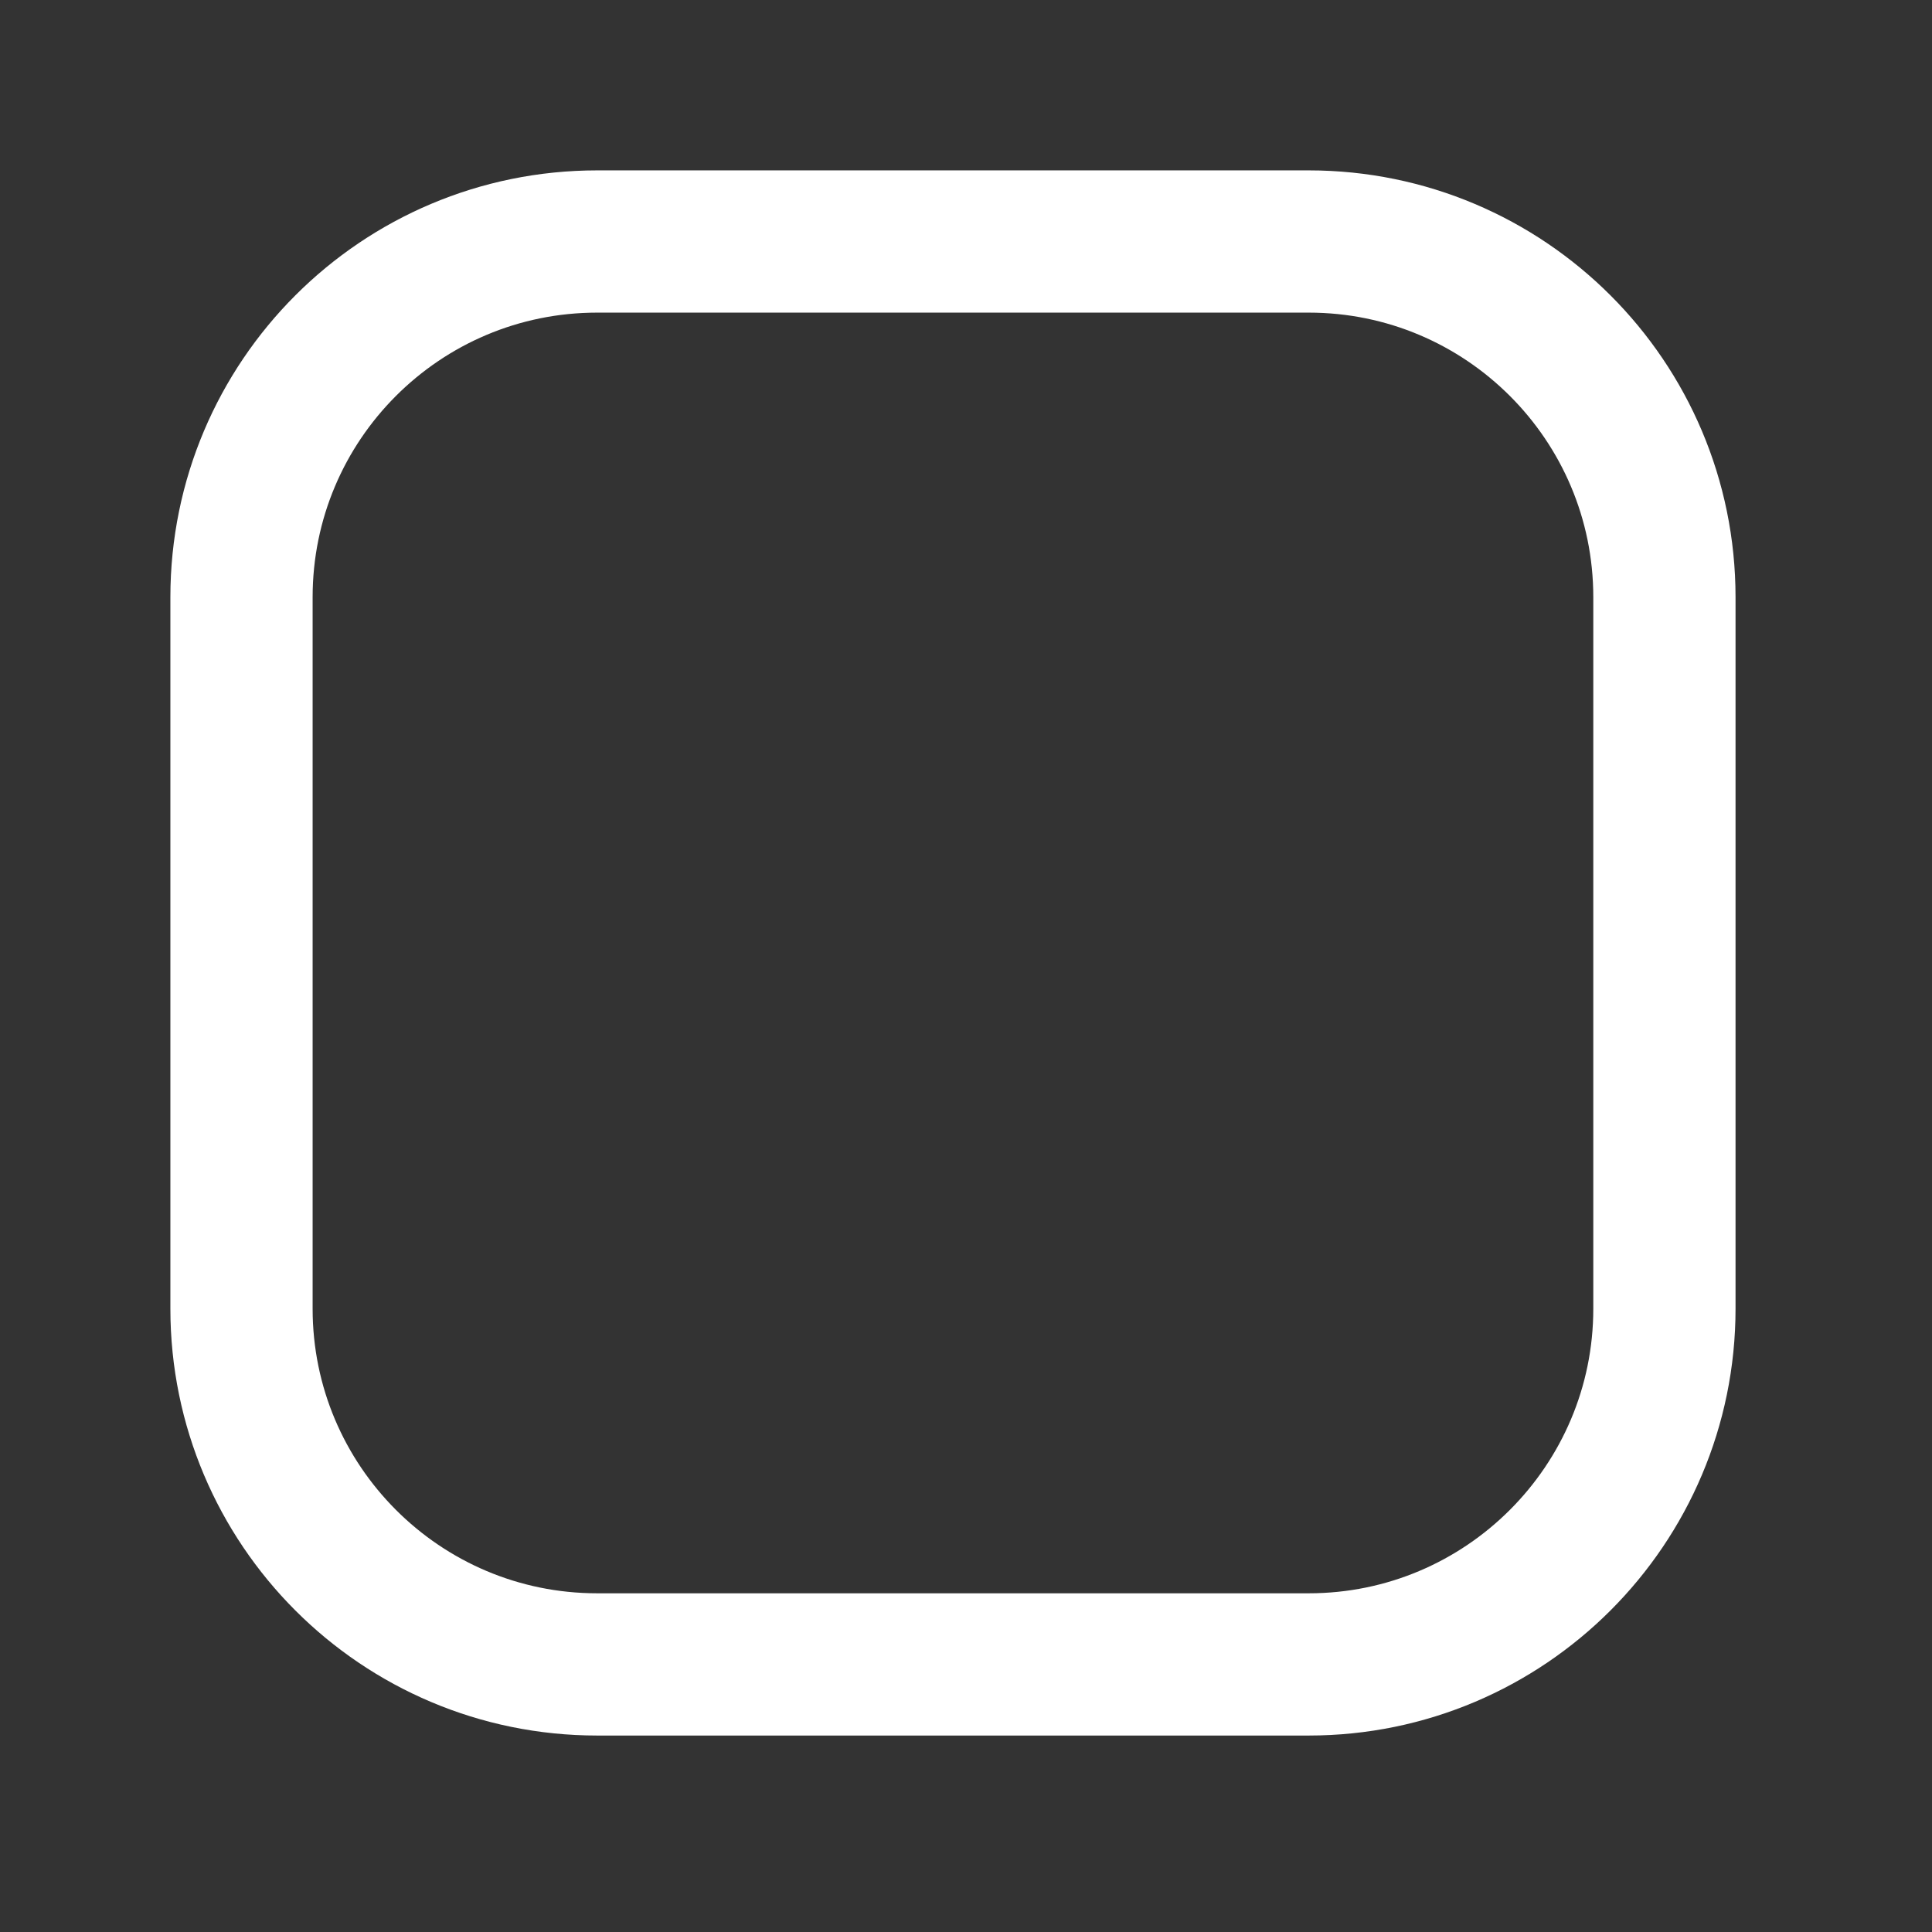
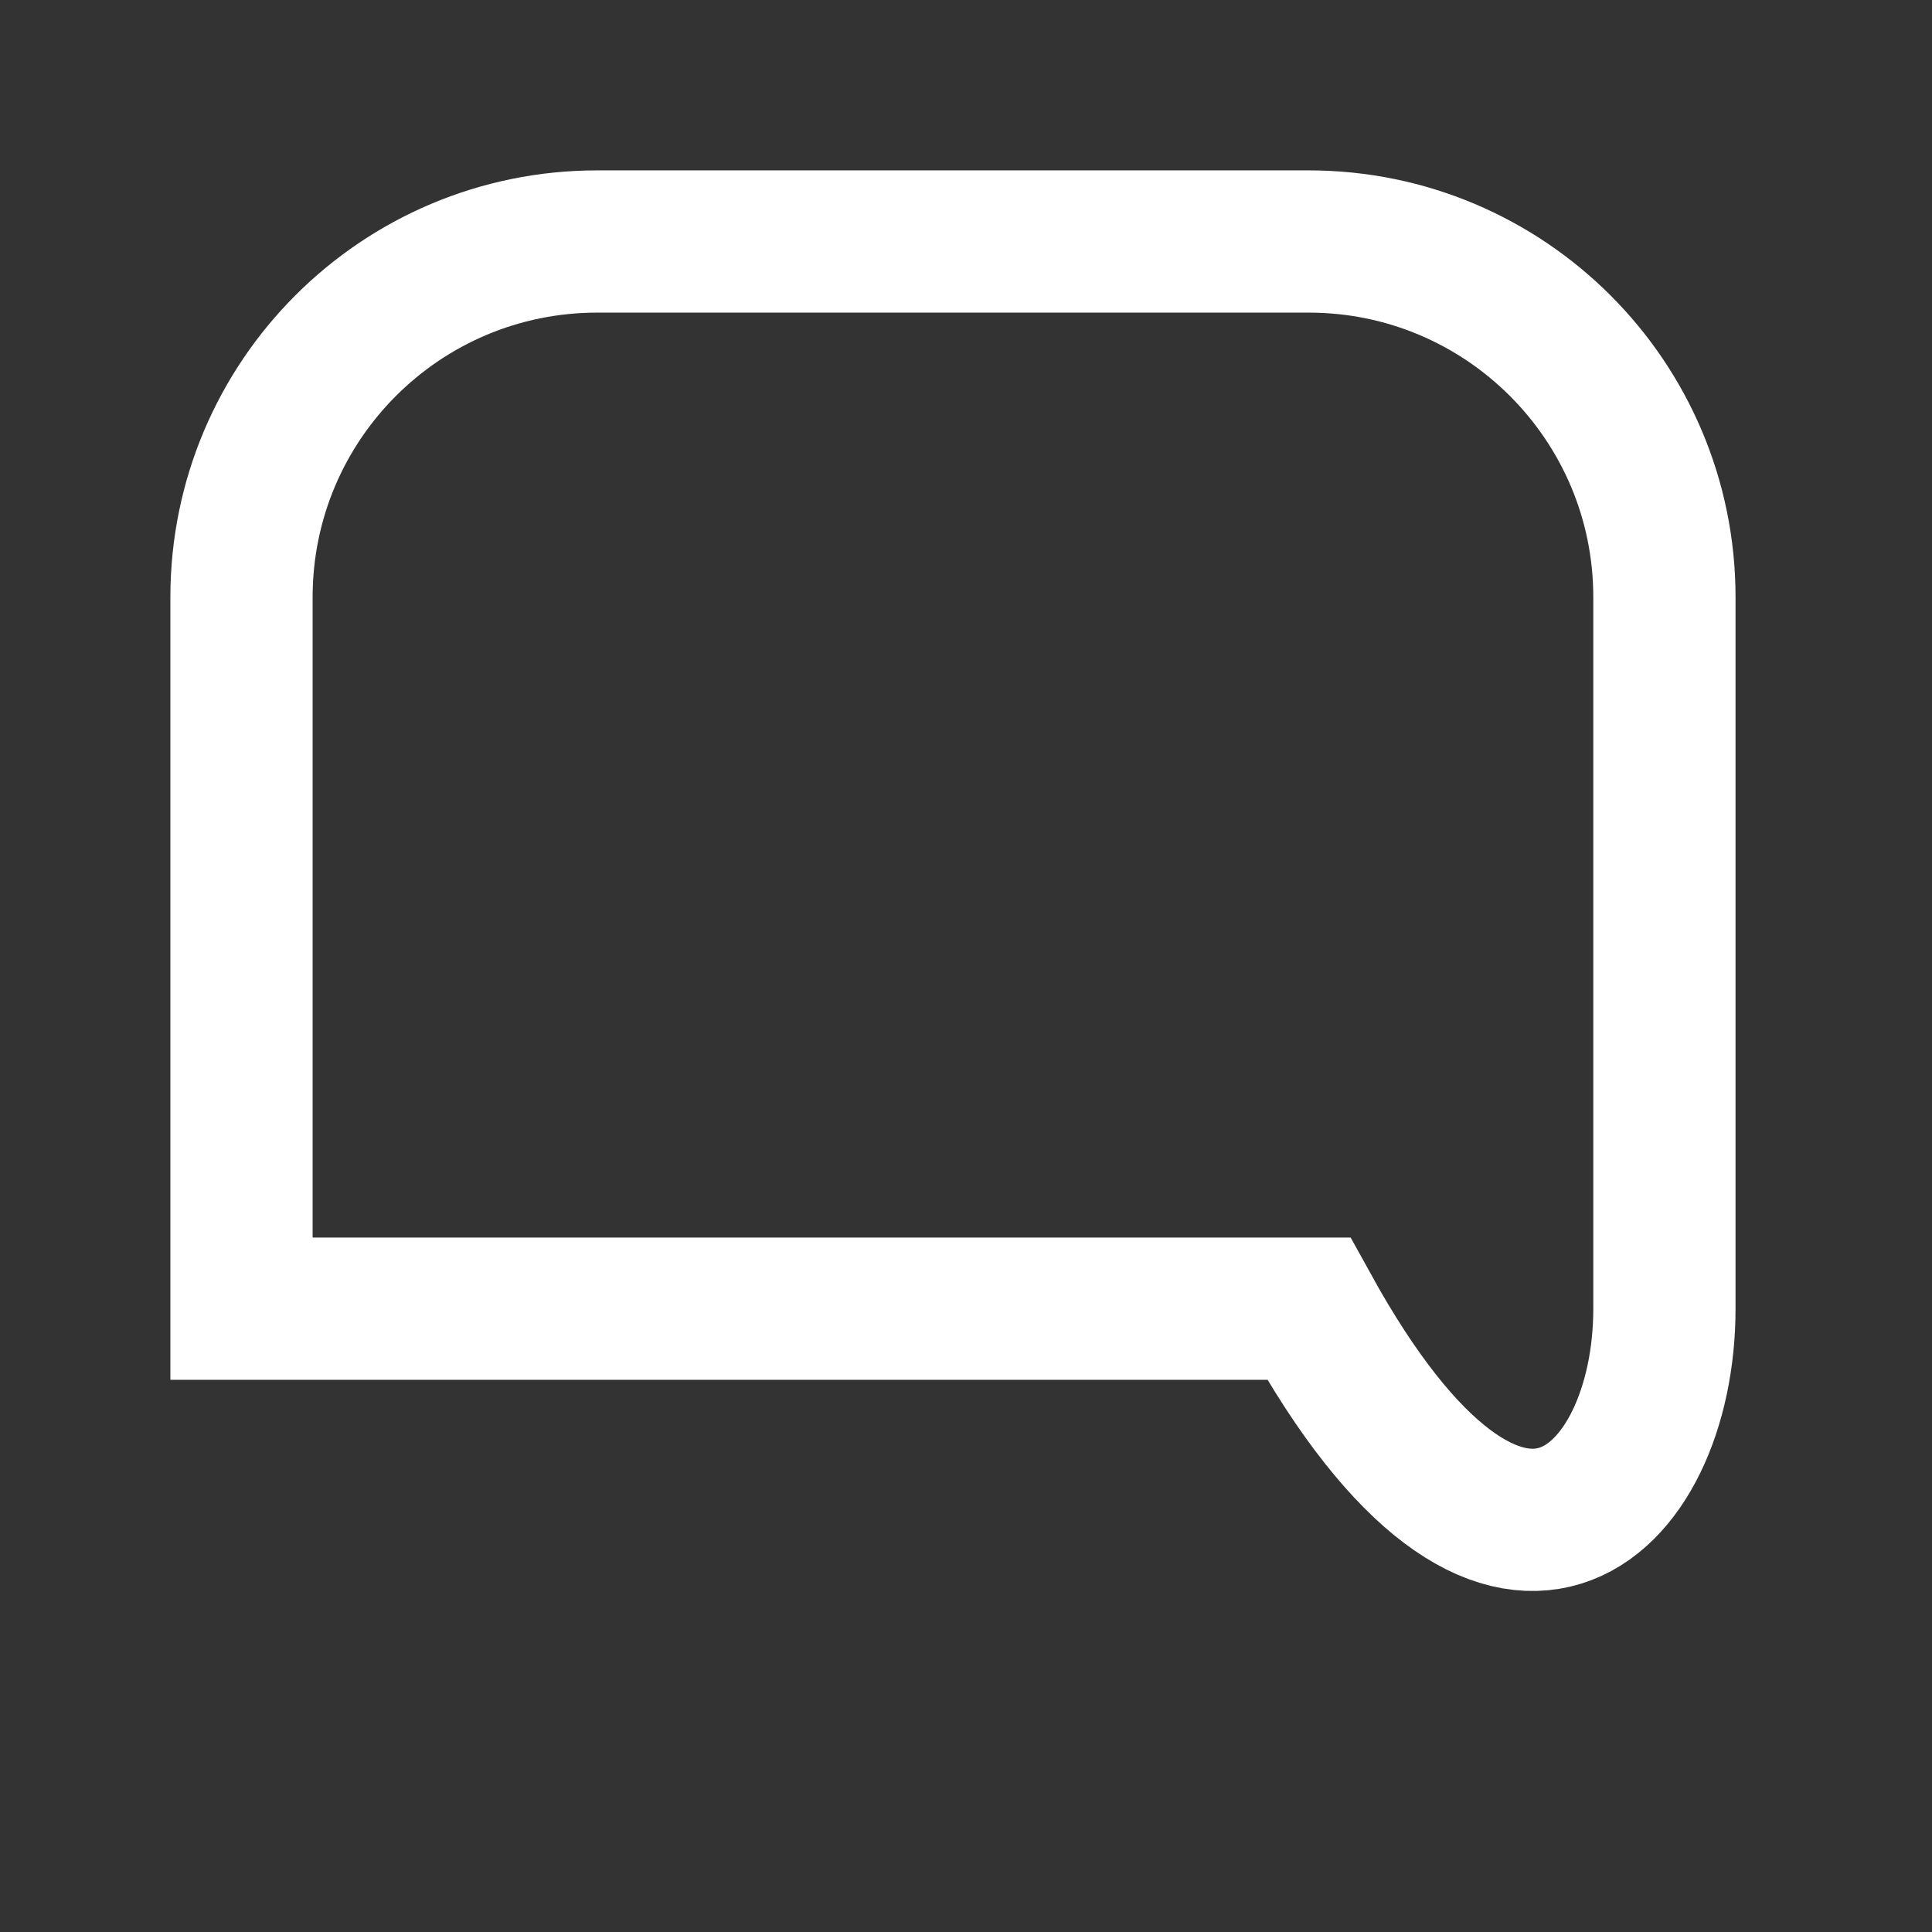
<svg xmlns="http://www.w3.org/2000/svg" fill="none" height="100%" overflow="visible" preserveAspectRatio="none" style="display: block;" viewBox="0 0 8 8" width="100%">
  <rect x="0" y="0" width="8" height="8" fill="#333333" stroke="none" />
-   <path d="M5.419 1H2.473C1.659 1 1 1.659 1 2.473V5.419C1 6.232 1.659 6.892 2.473 6.892H5.419C6.232 6.892 6.892 6.232 6.892 5.419V2.473C6.892 1.659 6.232 1 5.419 1Z" id="Vector" stroke="white" stroke-linecap="round" stroke-width="0.589" />
+   <path d="M5.419 1H2.473C1.659 1 1 1.659 1 2.473V5.419H5.419C6.232 6.892 6.892 6.232 6.892 5.419V2.473C6.892 1.659 6.232 1 5.419 1Z" id="Vector" stroke="white" stroke-linecap="round" stroke-width="0.589" />
</svg>